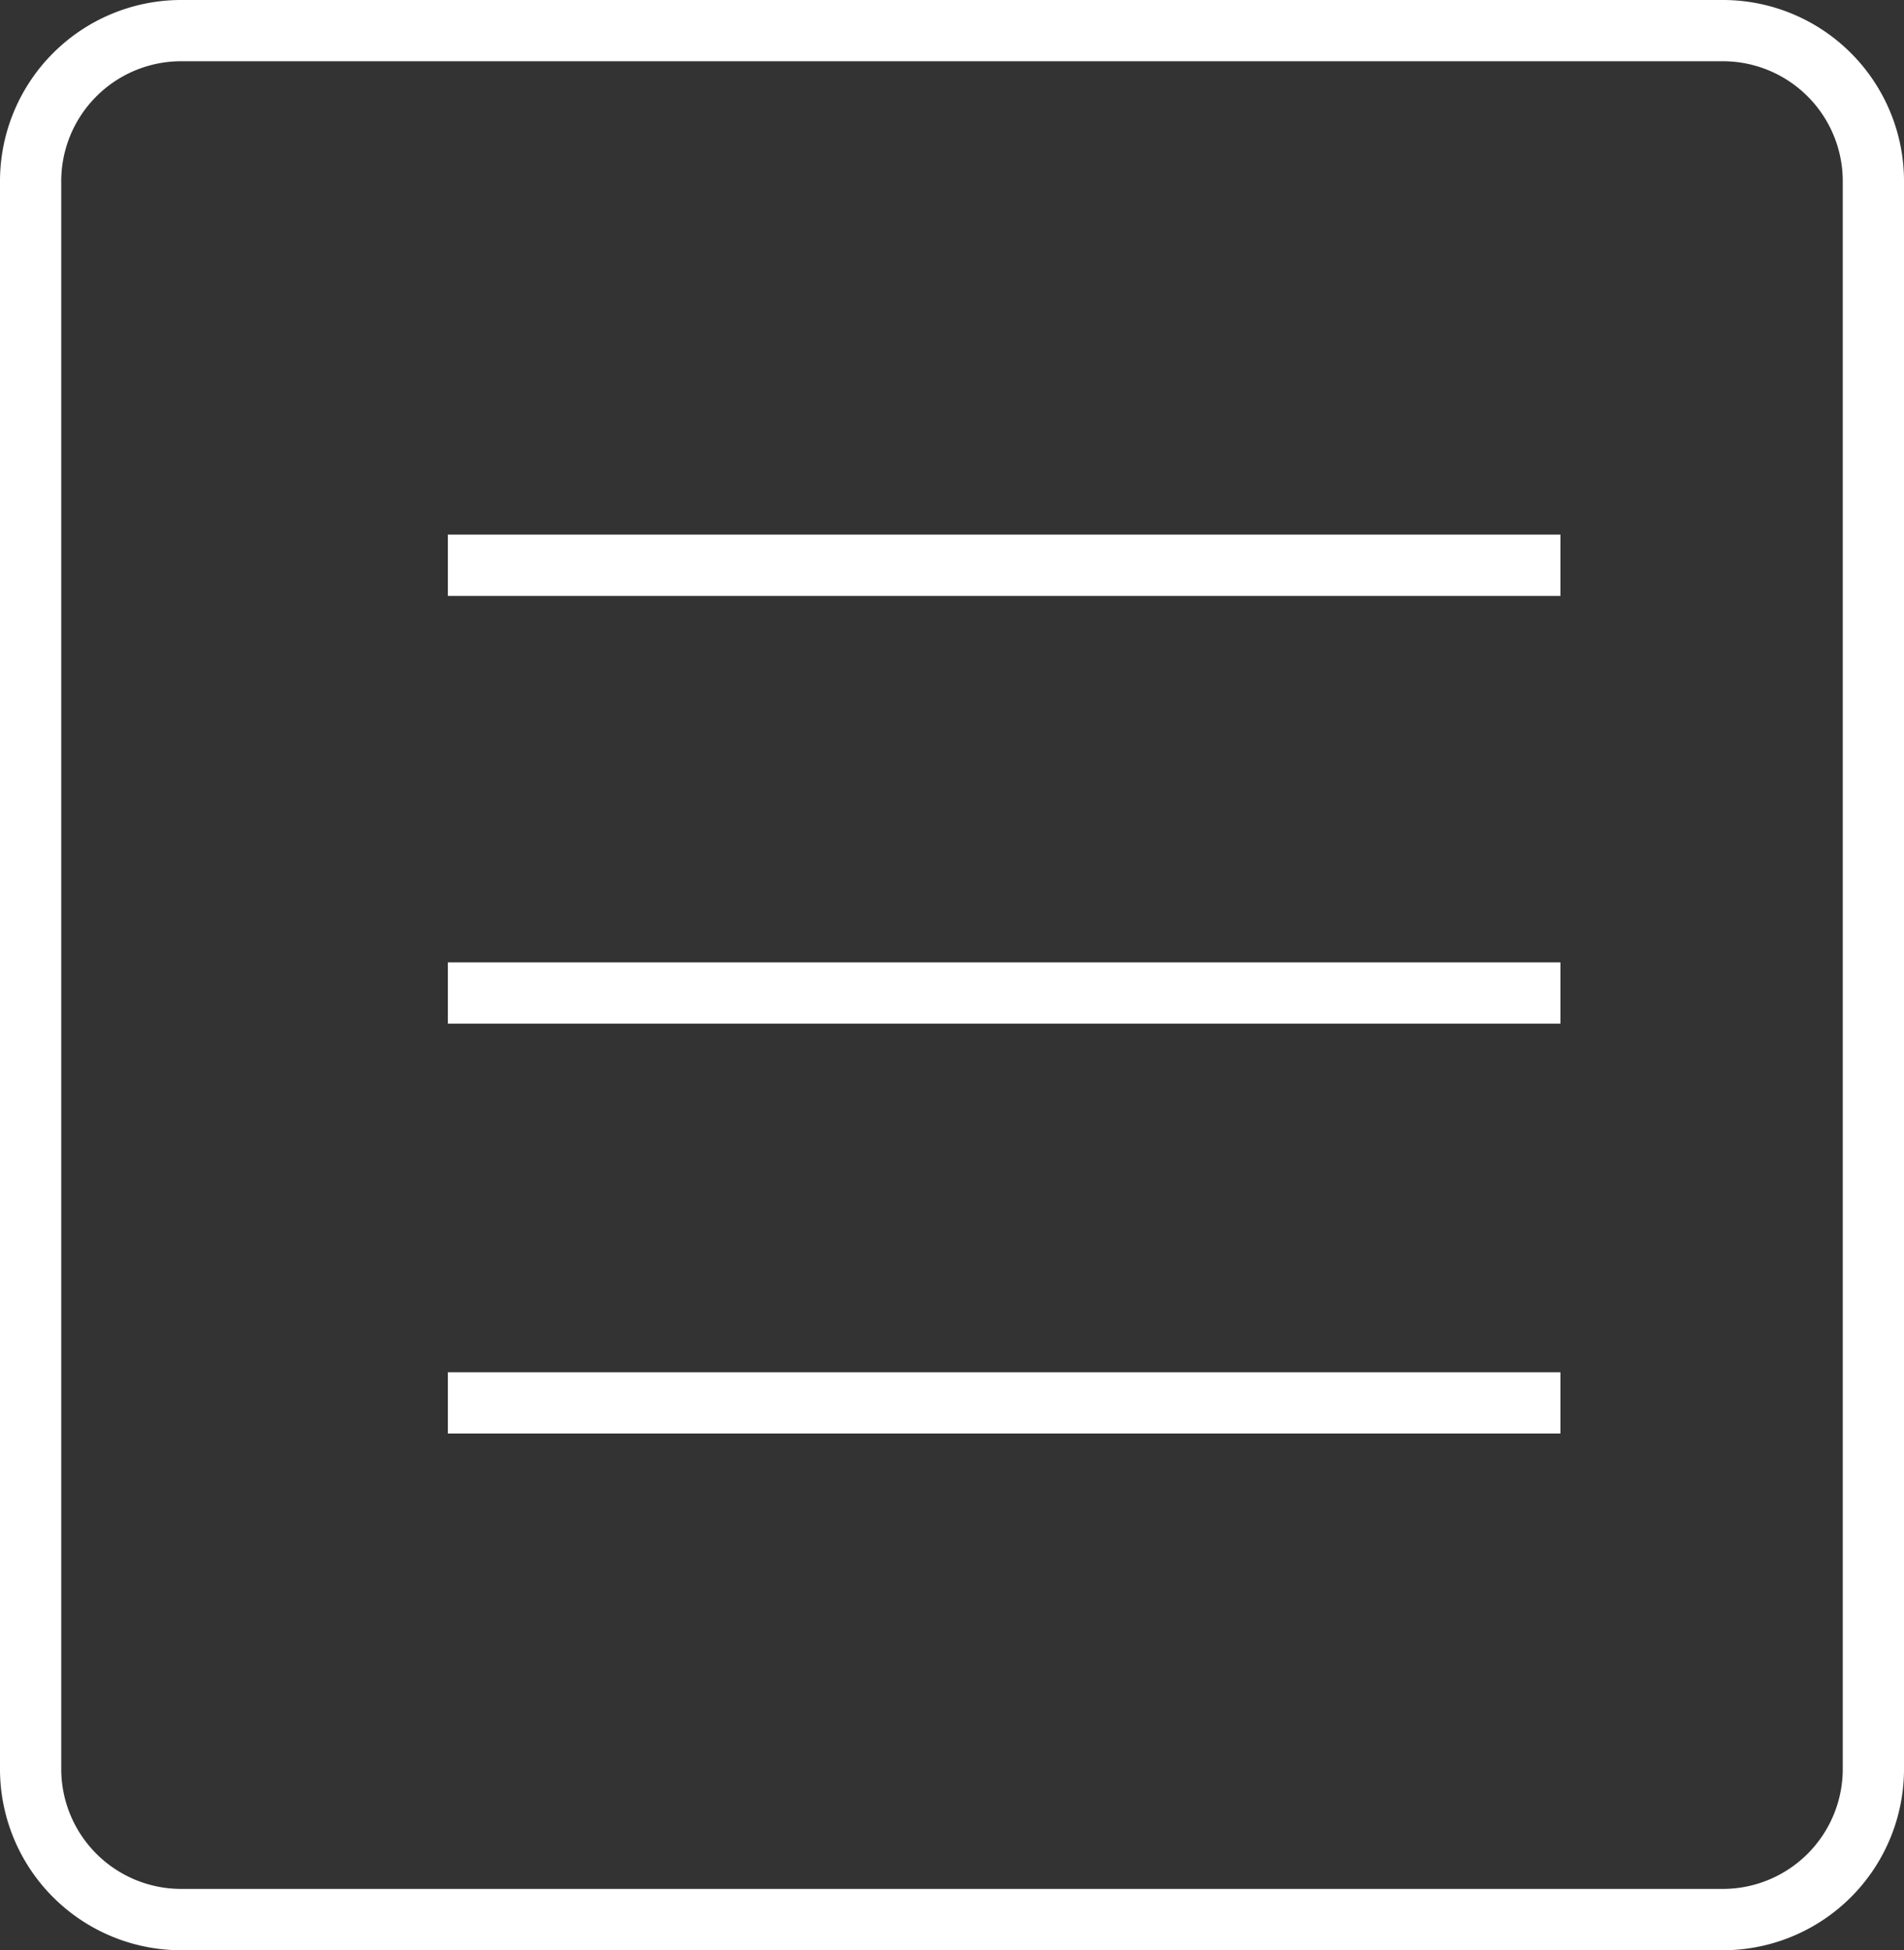
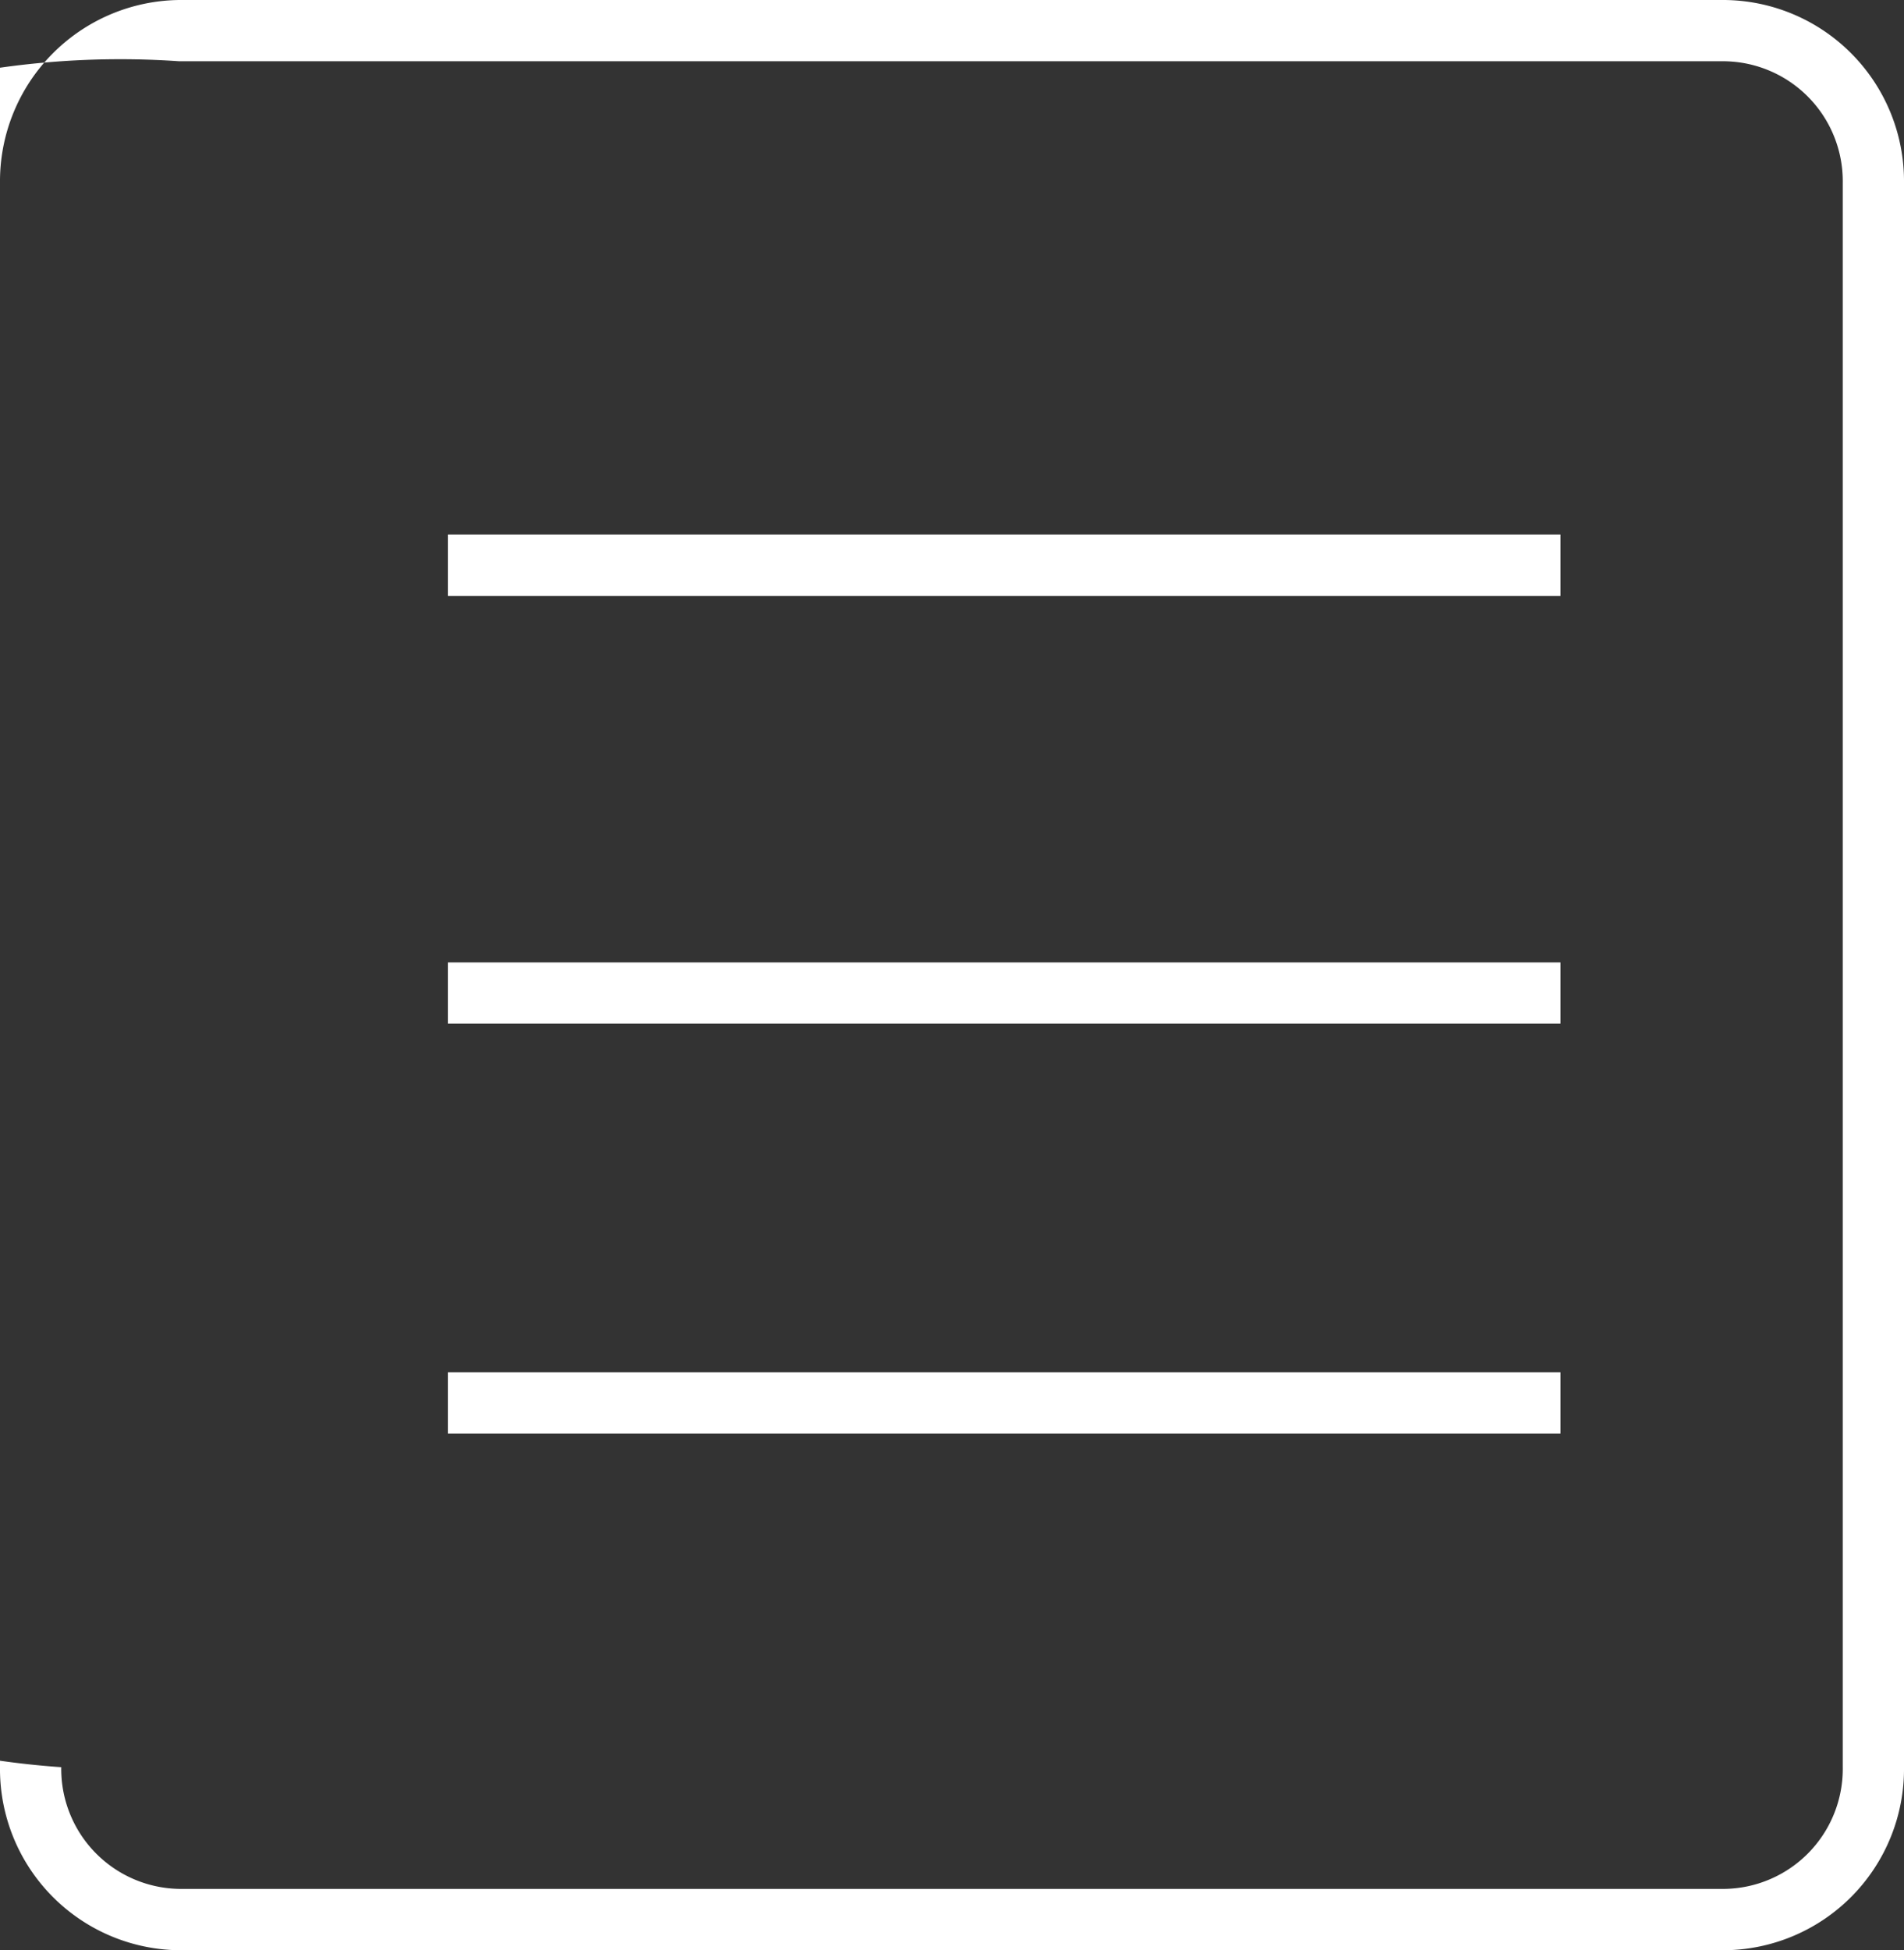
<svg xmlns="http://www.w3.org/2000/svg" viewBox="0 0 21.014 21.521">
  <rect x="0" y="0" width="21.014" height="21.521" fill="#333333" stroke="none" />
  <defs>
    <style> .cls-1 { fill: #fff; } </style>
  </defs>
  <g id="Слой_2" data-name="Слой 2">
    <g id="Слой_1-2" data-name="Слой 1">
-       <path class="cls-1" d="M20.676,19.501h-.338a1.324,1.324,0,0,1-1.302,1.343H1.978A1.324,1.324,0,0,1,.676,19.501V2.019A1.324,1.324,0,0,1,1.978.676H19.036A1.324,1.324,0,0,1,20.338,2.019V19.501h.676V2.019A2,2,0,0,0,19.036,0H1.978A2.001,2.001,0,0,0,0,2.019V19.501A2,2,0,0,0,1.978,21.521H19.036a2,2,0,0,0,1.978-2.02ZM4.943,6.576H17.222V5.899H4.943Zm0,4.72H17.222v-.676H4.943Zm0,4.523H17.222v-.676H4.943Z" />
+       <path class="cls-1" d="M20.676,19.501h-.338a1.324,1.324,0,0,1-1.302,1.343H1.978A1.324,1.324,0,0,1,.676,19.501A1.324,1.324,0,0,1,1.978.676H19.036A1.324,1.324,0,0,1,20.338,2.019V19.501h.676V2.019A2,2,0,0,0,19.036,0H1.978A2.001,2.001,0,0,0,0,2.019V19.501A2,2,0,0,0,1.978,21.521H19.036a2,2,0,0,0,1.978-2.02ZM4.943,6.576H17.222V5.899H4.943Zm0,4.72H17.222v-.676H4.943Zm0,4.523H17.222v-.676H4.943Z" />
    </g>
  </g>
</svg>